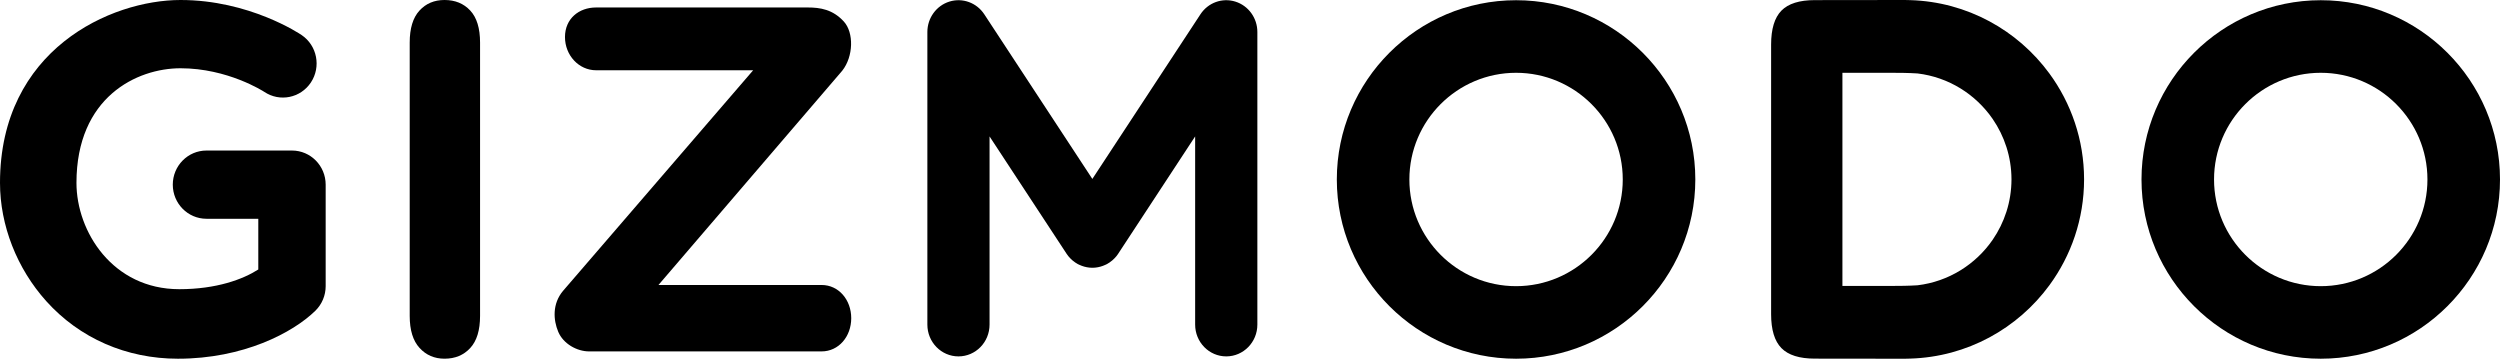
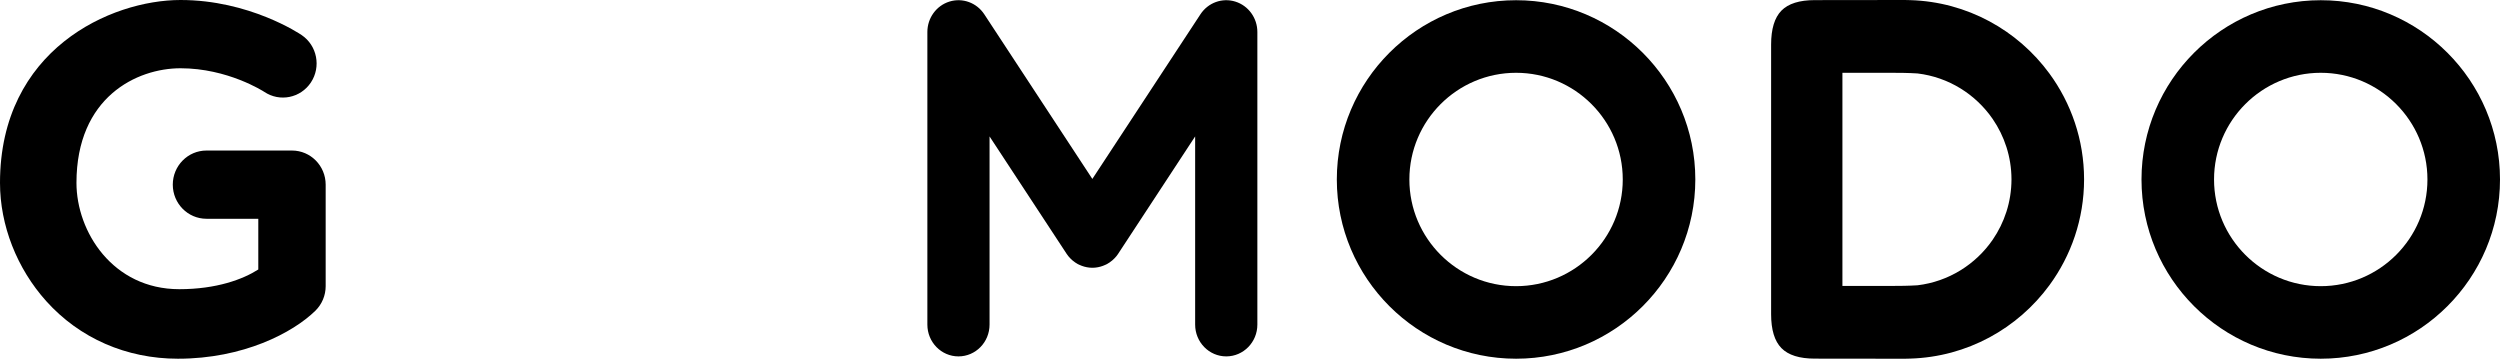
<svg xmlns="http://www.w3.org/2000/svg" version="1.1" id="Layer_1" x="0px" y="0px" viewBox="10 265.707 477.97 68.586" enable-background="new 10 265.707 477.97 68.586" xml:space="preserve">
  <g>
-     <path d="M88.331,326.101v-52.253c0-2.713,0.618-4.75,1.856-6.107c1.237-1.357,2.837-2.034,4.799-2.034   c2.022,0,3.661,0.669,4.914,2.011c1.254,1.341,1.882,3.384,1.882,6.13v52.253c0,2.743-0.627,4.796-1.881,6.146   c-1.253,1.362-2.891,2.039-4.914,2.039c-1.931,0-3.524-0.688-4.777-2.061C88.956,330.857,88.331,328.814,88.331,326.101" />
    <path d="M453.699,334.289c-18.896,0-34.27-15.373-34.27-34.271c0-18.896,15.379-34.27,34.27-34.27   c18.897,0,34.272,15.375,34.272,34.27C487.969,318.916,472.6,334.289,453.699,334.289 M453.699,279.624   c-11.248,0-20.4,9.151-20.4,20.398c0,11.246,9.152,20.396,20.4,20.396c11.246,0,20.398-9.149,20.398-20.396   C474.098,288.773,464.945,279.624,453.699,279.624" />
    <path d="M299.854,334.289c-18.896,0-34.27-15.373-34.27-34.271c0-18.896,15.373-34.27,34.27-34.27   c18.898,0,34.271,15.375,34.271,34.27C334.125,318.916,318.752,334.289,299.854,334.289 M299.854,279.624   c-11.246,0-20.398,9.151-20.398,20.398c0,11.246,9.152,20.396,20.398,20.396c11.249,0,20.398-9.149,20.398-20.396   C320.252,288.773,311.103,279.624,299.854,279.624" />
    <path d="M408.451,299.997L408.451,299.997v-0.008c-0.006-7.563-2.475-14.56-6.633-20.234c-6.055-8.253-15.705-13.701-26.621-14.024   c-0.338-0.009-0.678-0.024-1.021-0.024l-17.206,0.021c-2.939,0-5.064,0.669-6.38,2.008c-1.314,1.338-1.974,3.502-1.974,6.49v25.73   v0.083v25.733c0,2.99,0.658,5.152,1.974,6.492c1.314,1.337,3.44,2.009,6.38,2.009l17.206,0.02c0.344,0,0.683-0.016,1.021-0.026   c10.916-0.319,20.566-5.769,26.621-14.02c4.164-5.676,6.627-12.668,6.633-20.234V299.997 M376.609,320.25   c-1.66,0.105-3.443,0.127-5.361,0.127h-9V300.04v-0.084v-20.335h9c1.918,0,3.697,0.021,5.361,0.127   c5.946,0.712,11.113,3.987,14.361,8.694c2.254,3.28,3.586,7.244,3.602,11.516v0.034v0.005v0.009v0.031   c-0.016,4.279-1.348,8.24-3.602,11.516C387.723,316.262,382.556,319.537,376.609,320.25" />
    <path d="M246.177,266.011c-2.504-0.779-5.21,0.206-6.667,2.427l-20.666,31.477l-20.66-31.477c-1.46-2.221-4.166-3.206-6.669-2.427   c-2.504,0.779-4.213,3.139-4.213,5.815v55.942c0,3.355,2.661,6.078,5.945,6.078c3.286,0,5.945-2.719,5.945-6.078v-35.976   l14.67,22.343l0.029,0.047l0.019,0.027l0.058,0.082c0.089,0.135,0.186,0.266,0.289,0.396l0.14,0.156   c0.084,0.093,0.162,0.193,0.25,0.275c0.079,0.086,0.163,0.154,0.248,0.233l0.18,0.166c0.118,0.095,0.238,0.186,0.361,0.27l0.1,0.08   l0.016,0.012c0.131,0.086,0.266,0.168,0.404,0.25l0.113,0.07c0.103,0.057,0.209,0.098,0.32,0.148   c0.602,0.279,1.232,0.455,1.866,0.521l0.014,0.002c0.125,0.012,0.252,0.016,0.376,0.023l0.206,0.008l0.207-0.008   c0.125-0.01,0.252-0.012,0.377-0.023l0.014-0.002c0.635-0.066,1.263-0.242,1.867-0.521c0.106-0.051,0.212-0.092,0.317-0.148   l0.115-0.07c0.138-0.082,0.272-0.155,0.403-0.25l0.018-0.012l0.098-0.08c0.124-0.086,0.244-0.175,0.361-0.27l0.186-0.169   c0.083-0.075,0.164-0.145,0.24-0.227c0.09-0.086,0.169-0.187,0.253-0.279l0.143-0.155c0.101-0.132,0.197-0.263,0.29-0.396   l0.057-0.082l0.017-0.029l0.029-0.047l14.657-22.342v35.976c0,3.355,2.661,6.079,5.946,6.079c3.285,0,5.949-2.719,5.949-6.079   v-55.941C250.393,269.15,248.682,266.791,246.177,266.011" />
-     <path d="M167.069,332.892h-44.438c-2.339,0-4.936-1.462-5.898-3.738c-0.961-2.274-1.159-5.372,0.91-7.833l36.352-42.181h-30.033   c-3.283,0-5.945-2.844-5.945-6.352c0-3.507,2.662-5.651,5.945-5.651h40.5c2.338,0,4.758,0.372,6.872,2.69   c1.935,2.117,1.848,6.685-0.316,9.409l-35.127,40.955h31.181c3.284,0,5.674,2.843,5.674,6.353   C172.745,330.049,170.352,332.892,167.069,332.892" />
    <path d="M44.024,334.289c-9.863,0-18.806-3.912-25.184-11.01c-5.618-6.254-8.84-14.496-8.84-22.611   c0-25.47,21.171-34.961,34.519-34.961c13.121,0,22.753,6.435,23.157,6.708c2.955,2.005,3.746,6.057,1.767,9.052   c-1.975,2.984-5.957,3.789-8.909,1.807c-0.172-0.111-7.005-4.517-16.015-4.517c-8.366,0-19.901,5.519-19.901,21.914   c0,9.328,6.936,20.324,19.655,20.324c7.156,0,12.187-1.902,15.11-3.766v-9.697h-9.91c-3.558,0-6.439-2.921-6.439-6.523   c0-3.603,2.881-6.523,6.439-6.523h16.351c3.557,0,6.439,2.921,6.439,6.523v19.404c0,1.77-0.704,3.452-1.954,4.688   C65.994,329.332,56.519,334.289,44.024,334.289" />
  </g>
</svg>